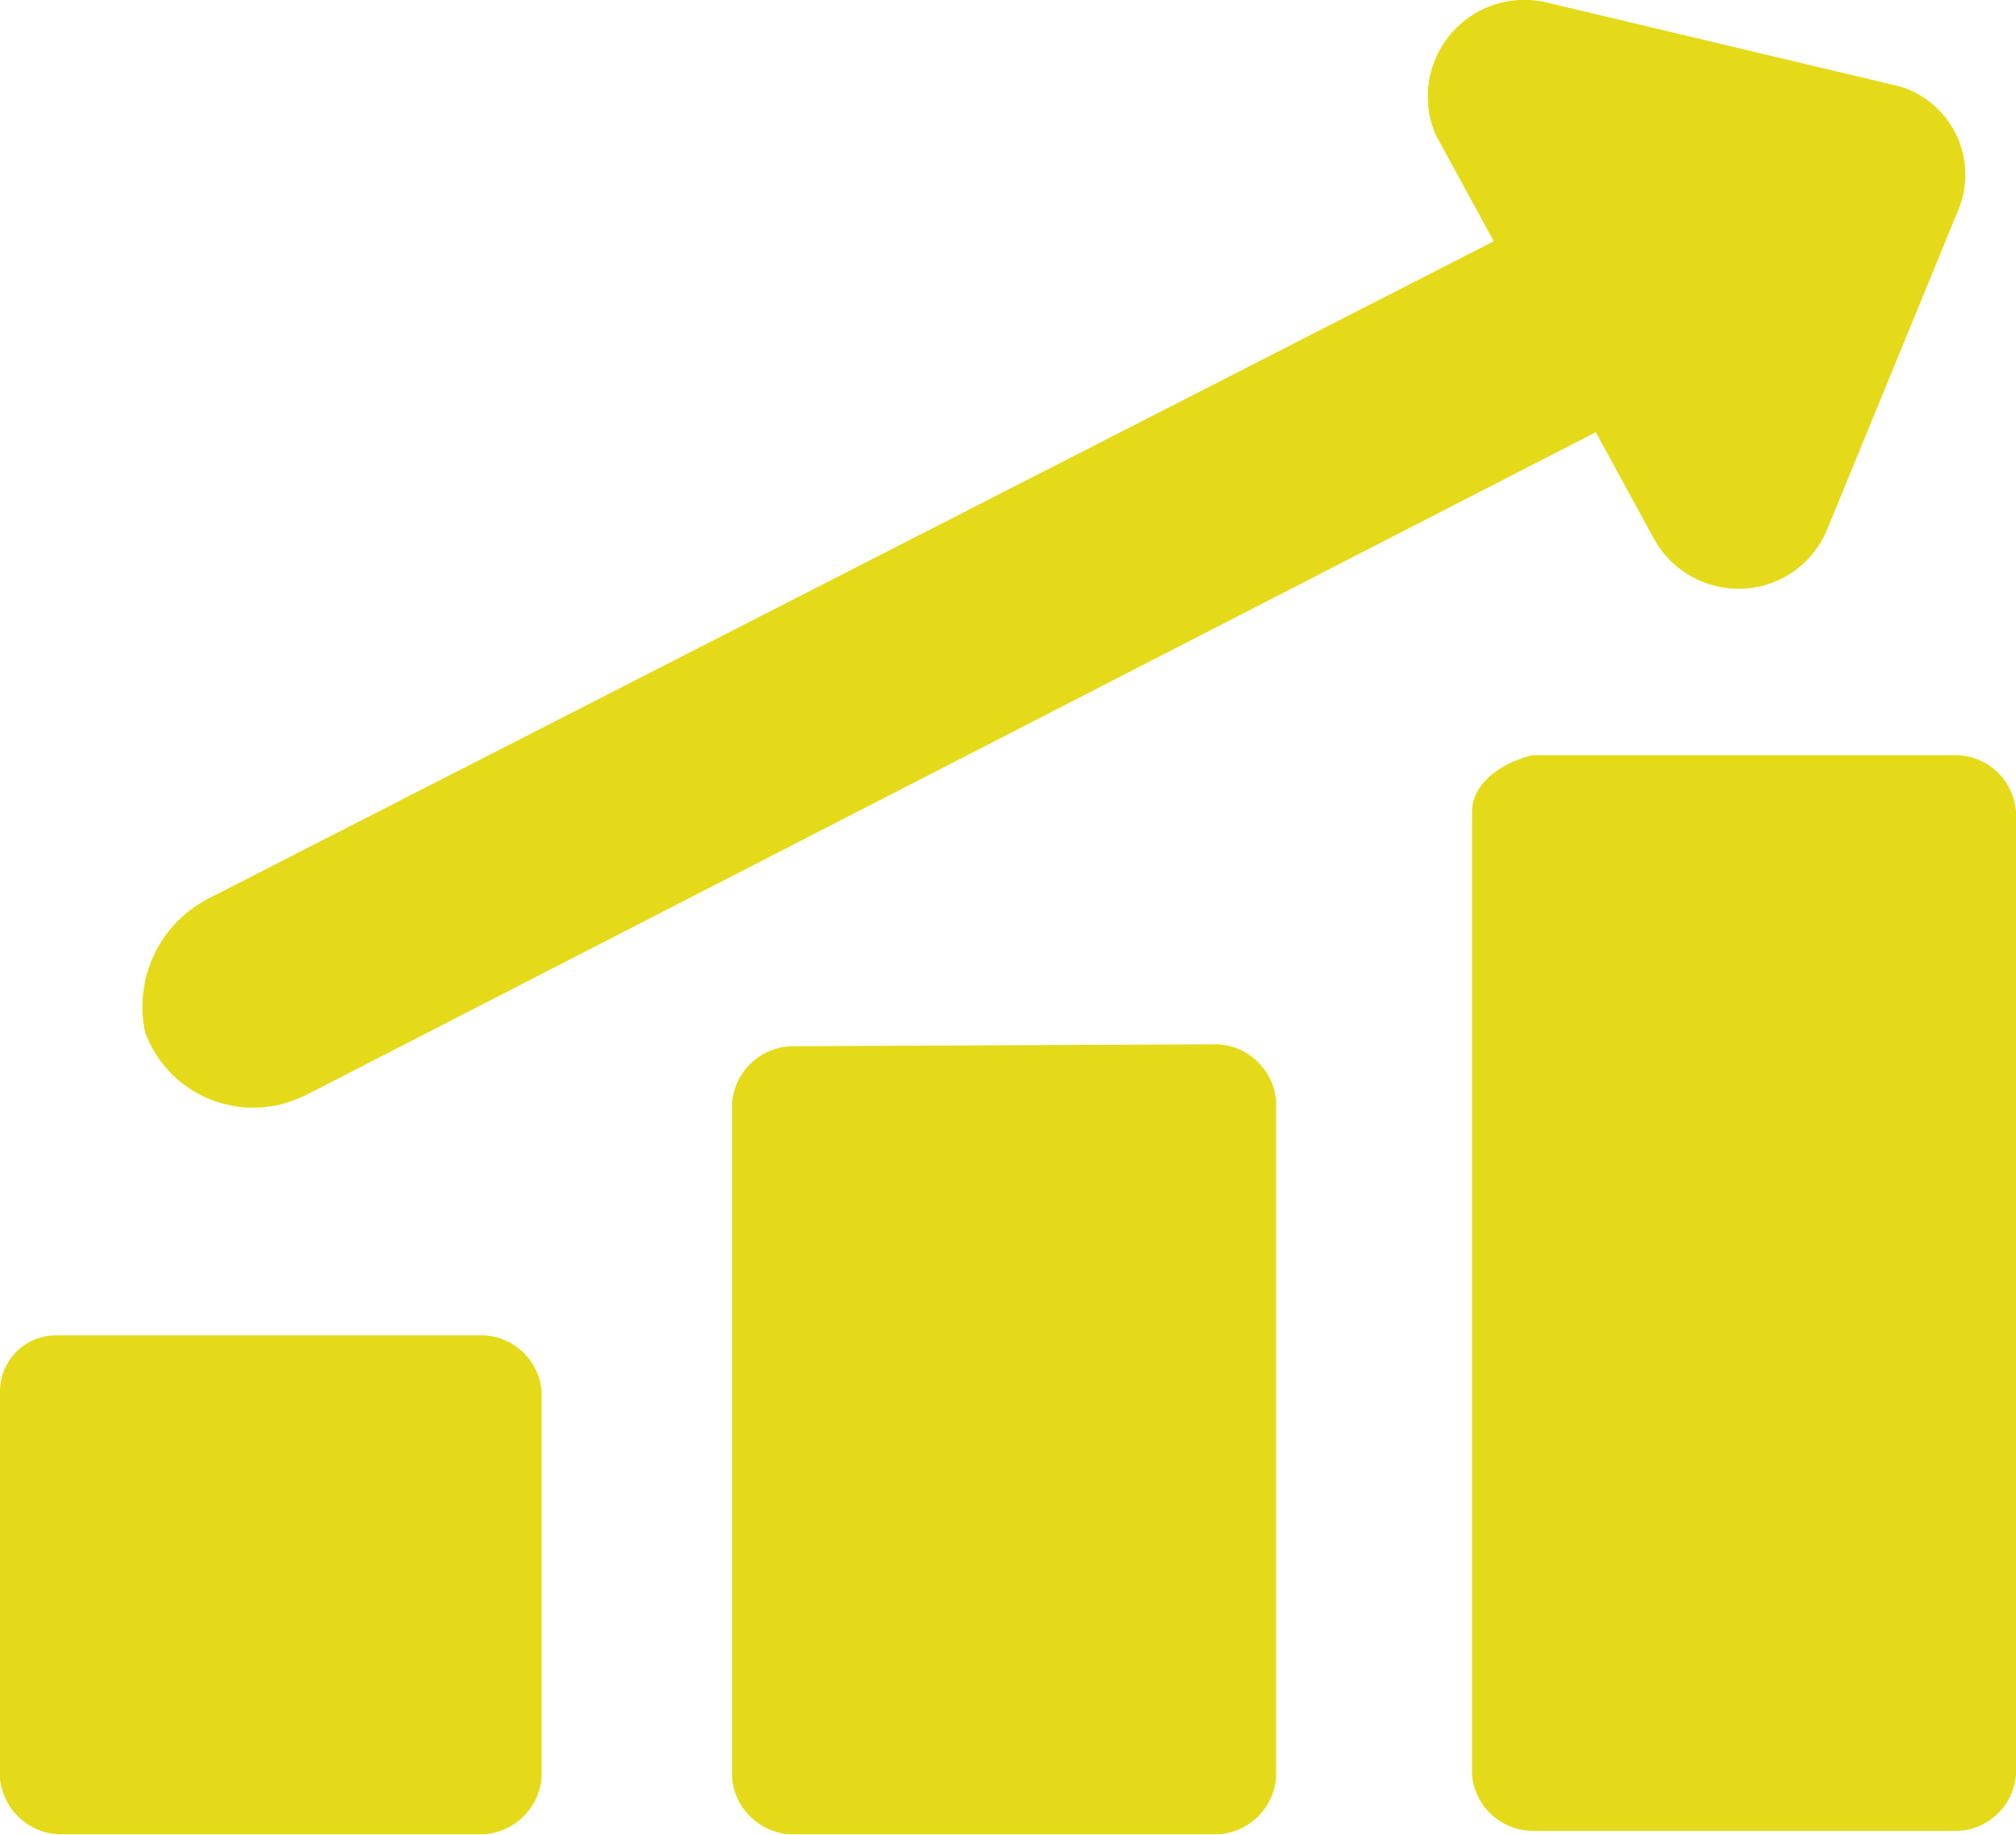
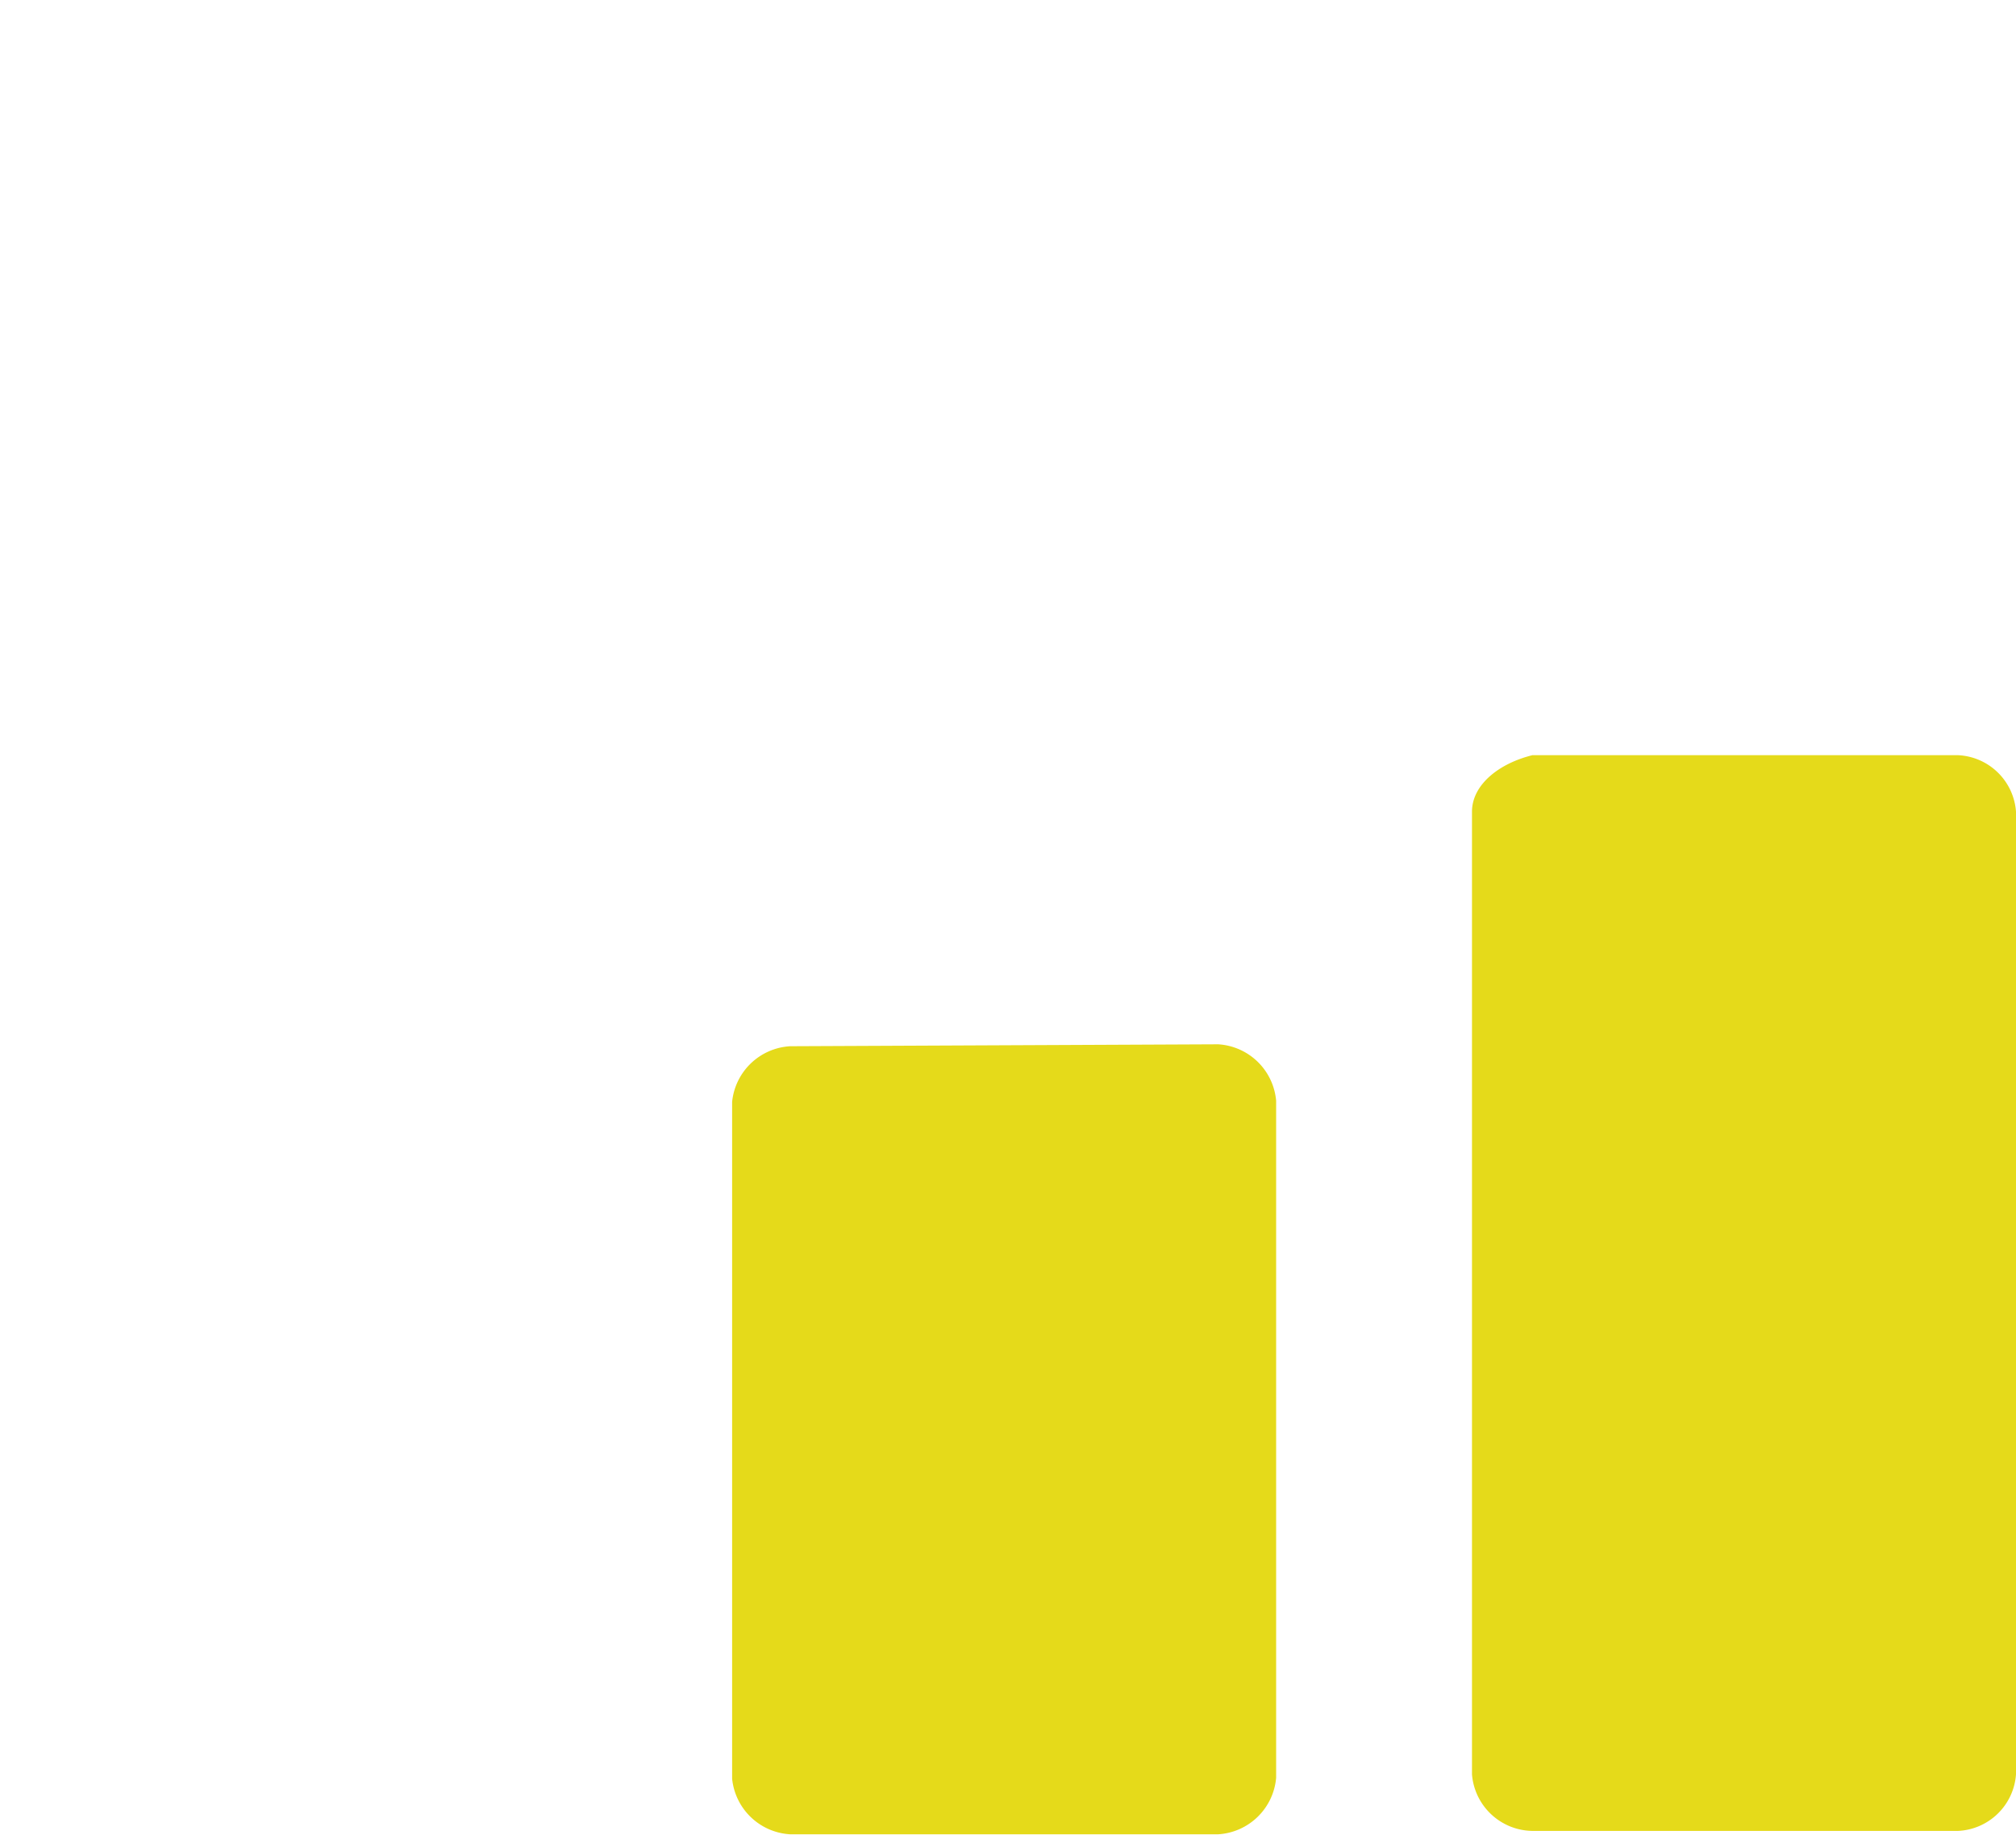
<svg xmlns="http://www.w3.org/2000/svg" id="Layer_1" data-name="Layer 1" viewBox="0 0 41.69 37.96">
  <defs>
    <style>.cls-1{fill:#e5da1a;}</style>
  </defs>
-   <path class="cls-1" d="M3,21.41a2.38,2.38,0,0,0,3.07,1.41l.22-.09L33,9l1.2,2.2A2,2,0,0,0,36.9,12a2,2,0,0,0,.89-1l2.7-6.58a1.91,1.91,0,0,0-1-2.5,1.7,1.7,0,0,0-.32-.1L31.94.1a2,2,0,0,0-2.25,2.75l1.2,2.2L4.34,18.63A2.52,2.52,0,0,0,3,21.41Z" transform="translate(0 -0.06)" />
  <path class="cls-1" d="M30.44,16.85V36.76a1.27,1.27,0,0,0,1.25,1.17h8.8a1.26,1.26,0,0,0,1.2-1.17V16.85a1.26,1.26,0,0,0-1.2-1.17h-8.8C31,15.85,30.44,16.29,30.44,16.85Z" transform="translate(0 -0.06)" />
  <path class="cls-1" d="M16.34,21.7a1.28,1.28,0,0,0-1.2,1.15v14A1.28,1.28,0,0,0,16.34,38h8.85a1.28,1.28,0,0,0,1.2-1.17v-14a1.28,1.28,0,0,0-1.2-1.17Z" transform="translate(0 -0.06)" />
-   <path class="cls-1" d="M0,28.85v8A1.28,1.28,0,0,0,1.2,38H10a1.28,1.28,0,0,0,1.2-1.17v-8A1.26,1.26,0,0,0,10,27.68H1.2A1.16,1.16,0,0,0,0,28.8Z" transform="translate(0 -0.06)" />
</svg>